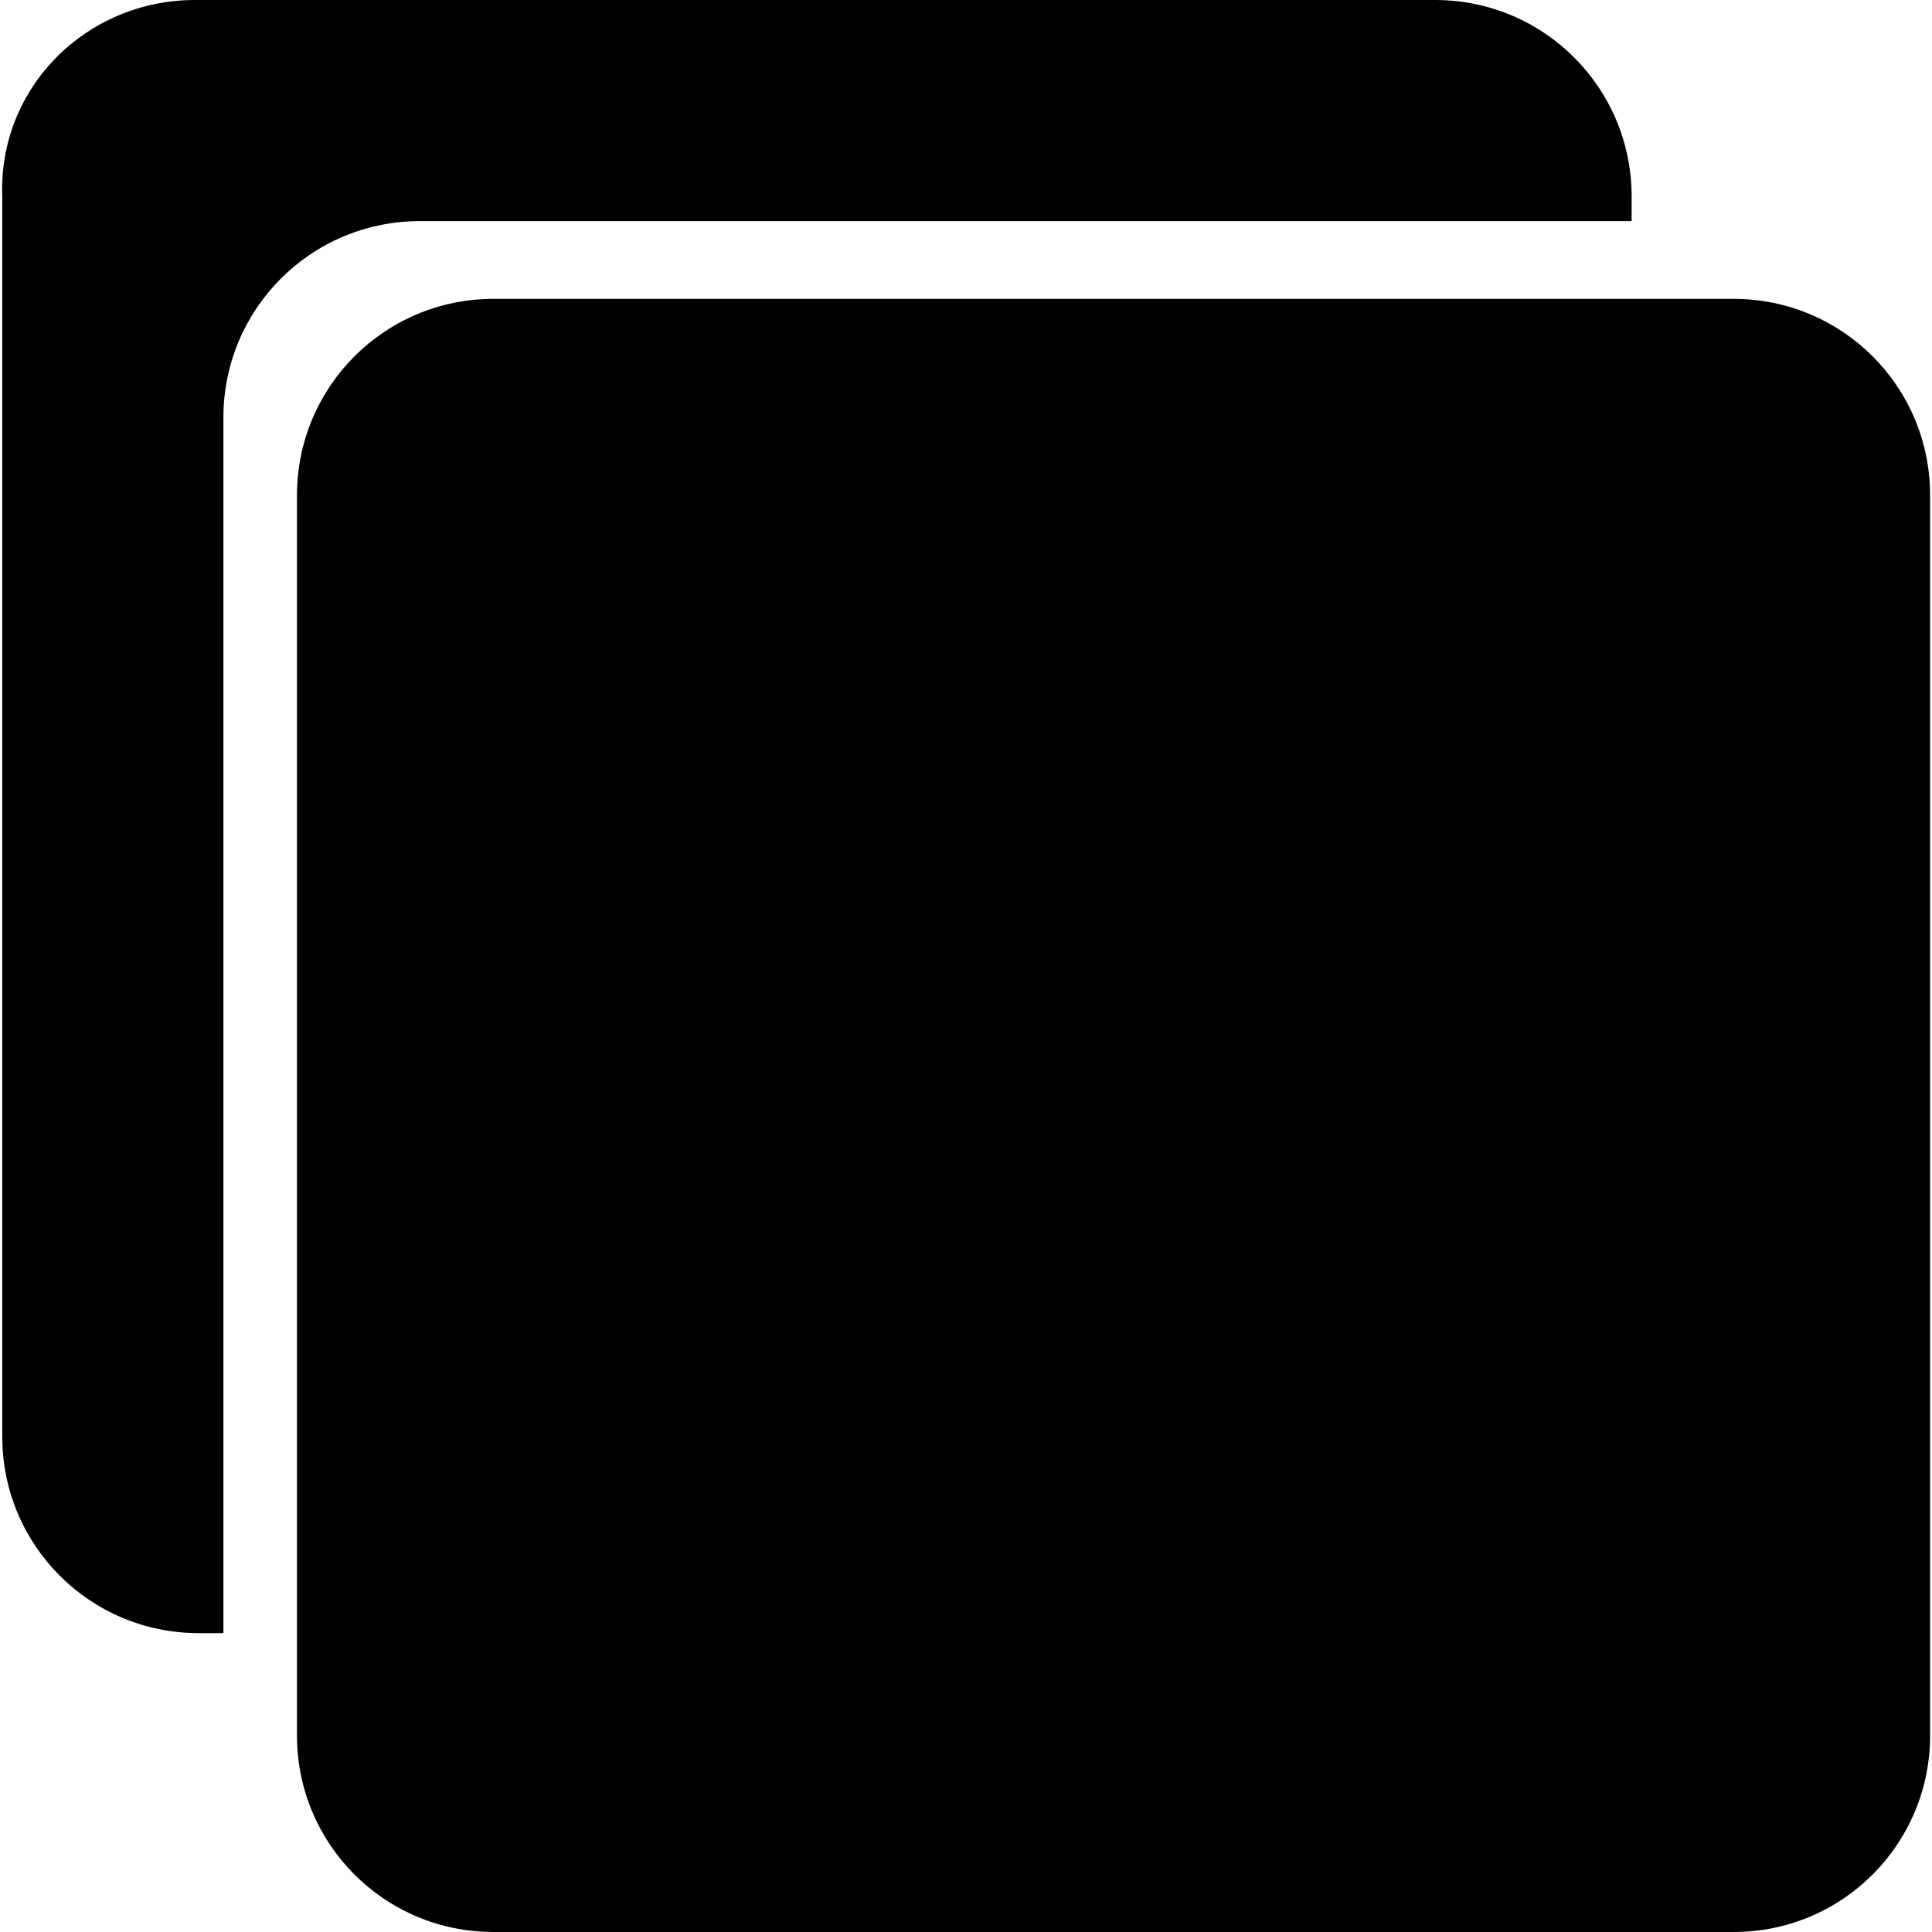
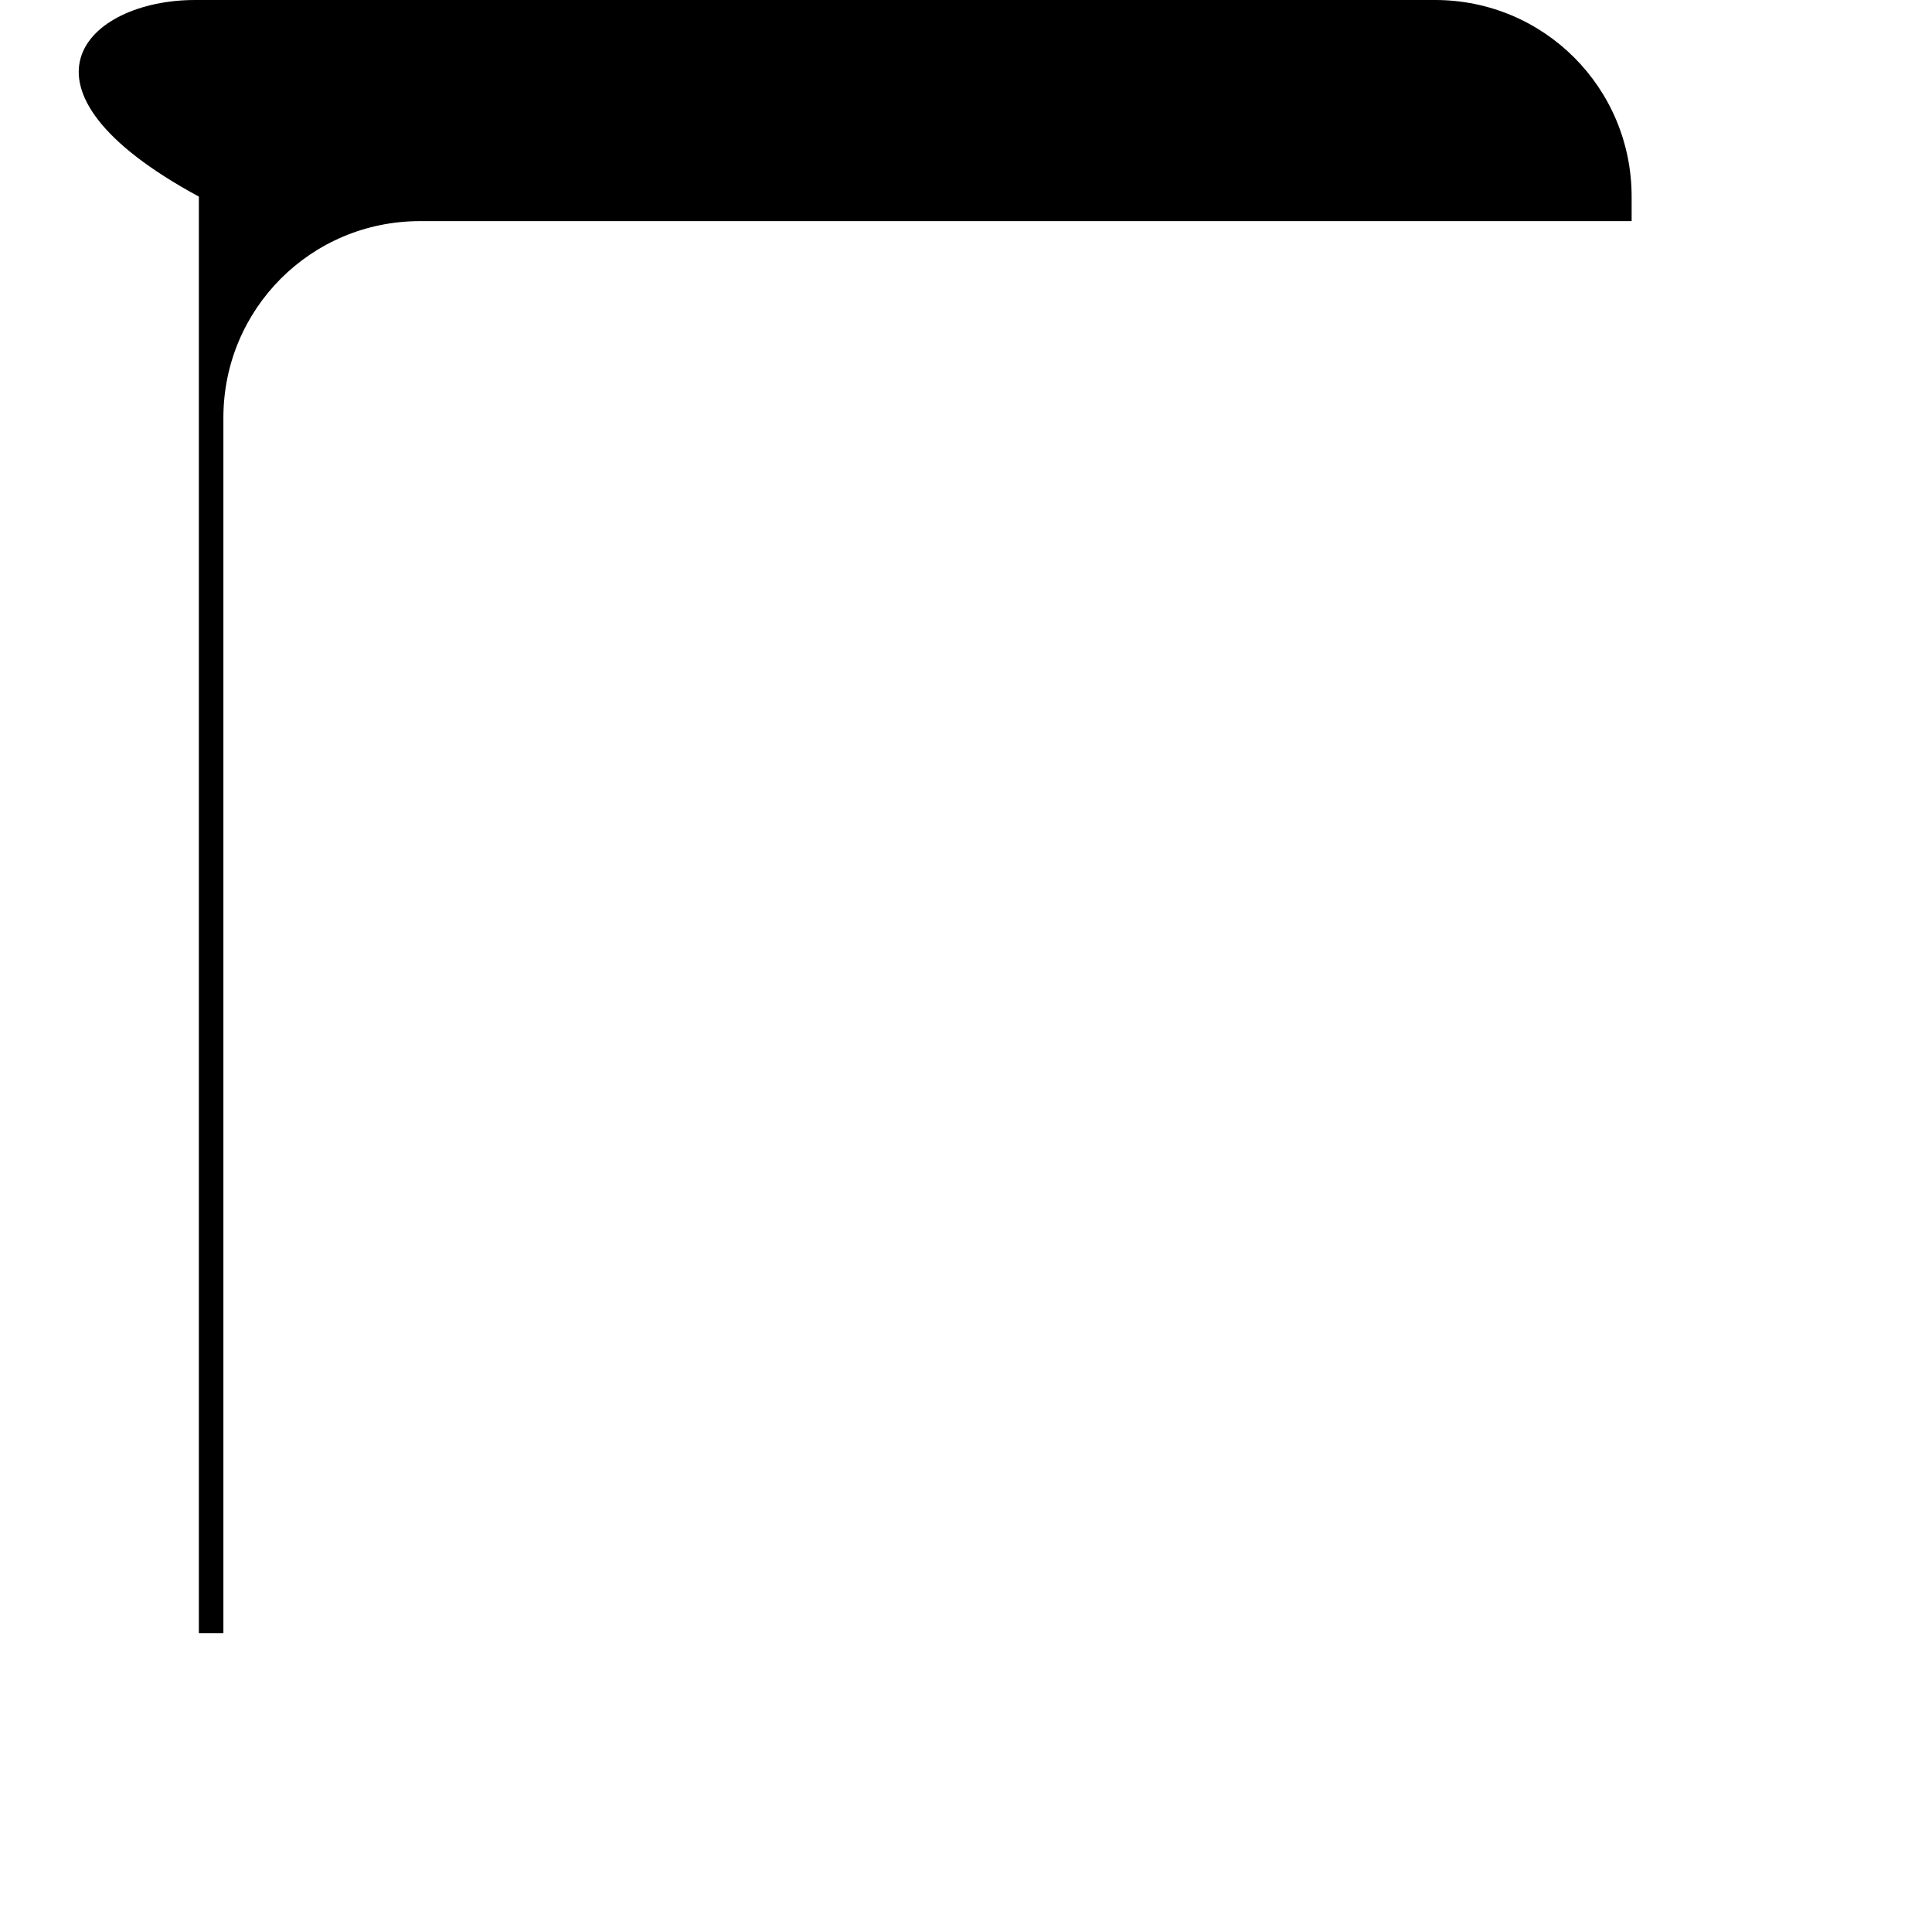
<svg xmlns="http://www.w3.org/2000/svg" version="1.1" id="Layer_1" x="0px" y="0px" viewBox="0 0 512 512" style="enable-background:new 0 0 512 512;" xml:space="preserve">
  <g id="XMLID_1_">
-     <path id="XMLID_3_" d="M130.8,512h328.6c28.9,0,52.1-23.3,52.1-52.1V131.3c0-28.9-23.3-52.1-52.1-52.1H130.8   c-28.9,0-52.1,23.3-52.1,52.1v328.6C78.7,488.7,101.9,512,130.8,512L130.8,512z" />
-     <path id="XMLID_4_" d="M51.7,0h328.6c28.9,0,52.1,23.3,52.1,52.1v6.5H111.3c-28.9,0-52.1,23.3-52.1,52.1v322.1h-6.5   c-28.9,0-52.1-23.3-52.1-52.1V52.1C-0.5,23.3,22.8,0,51.7,0z" />
+     <path id="XMLID_4_" d="M51.7,0h328.6c28.9,0,52.1,23.3,52.1,52.1v6.5H111.3c-28.9,0-52.1,23.3-52.1,52.1v322.1h-6.5   V52.1C-0.5,23.3,22.8,0,51.7,0z" />
  </g>
</svg>